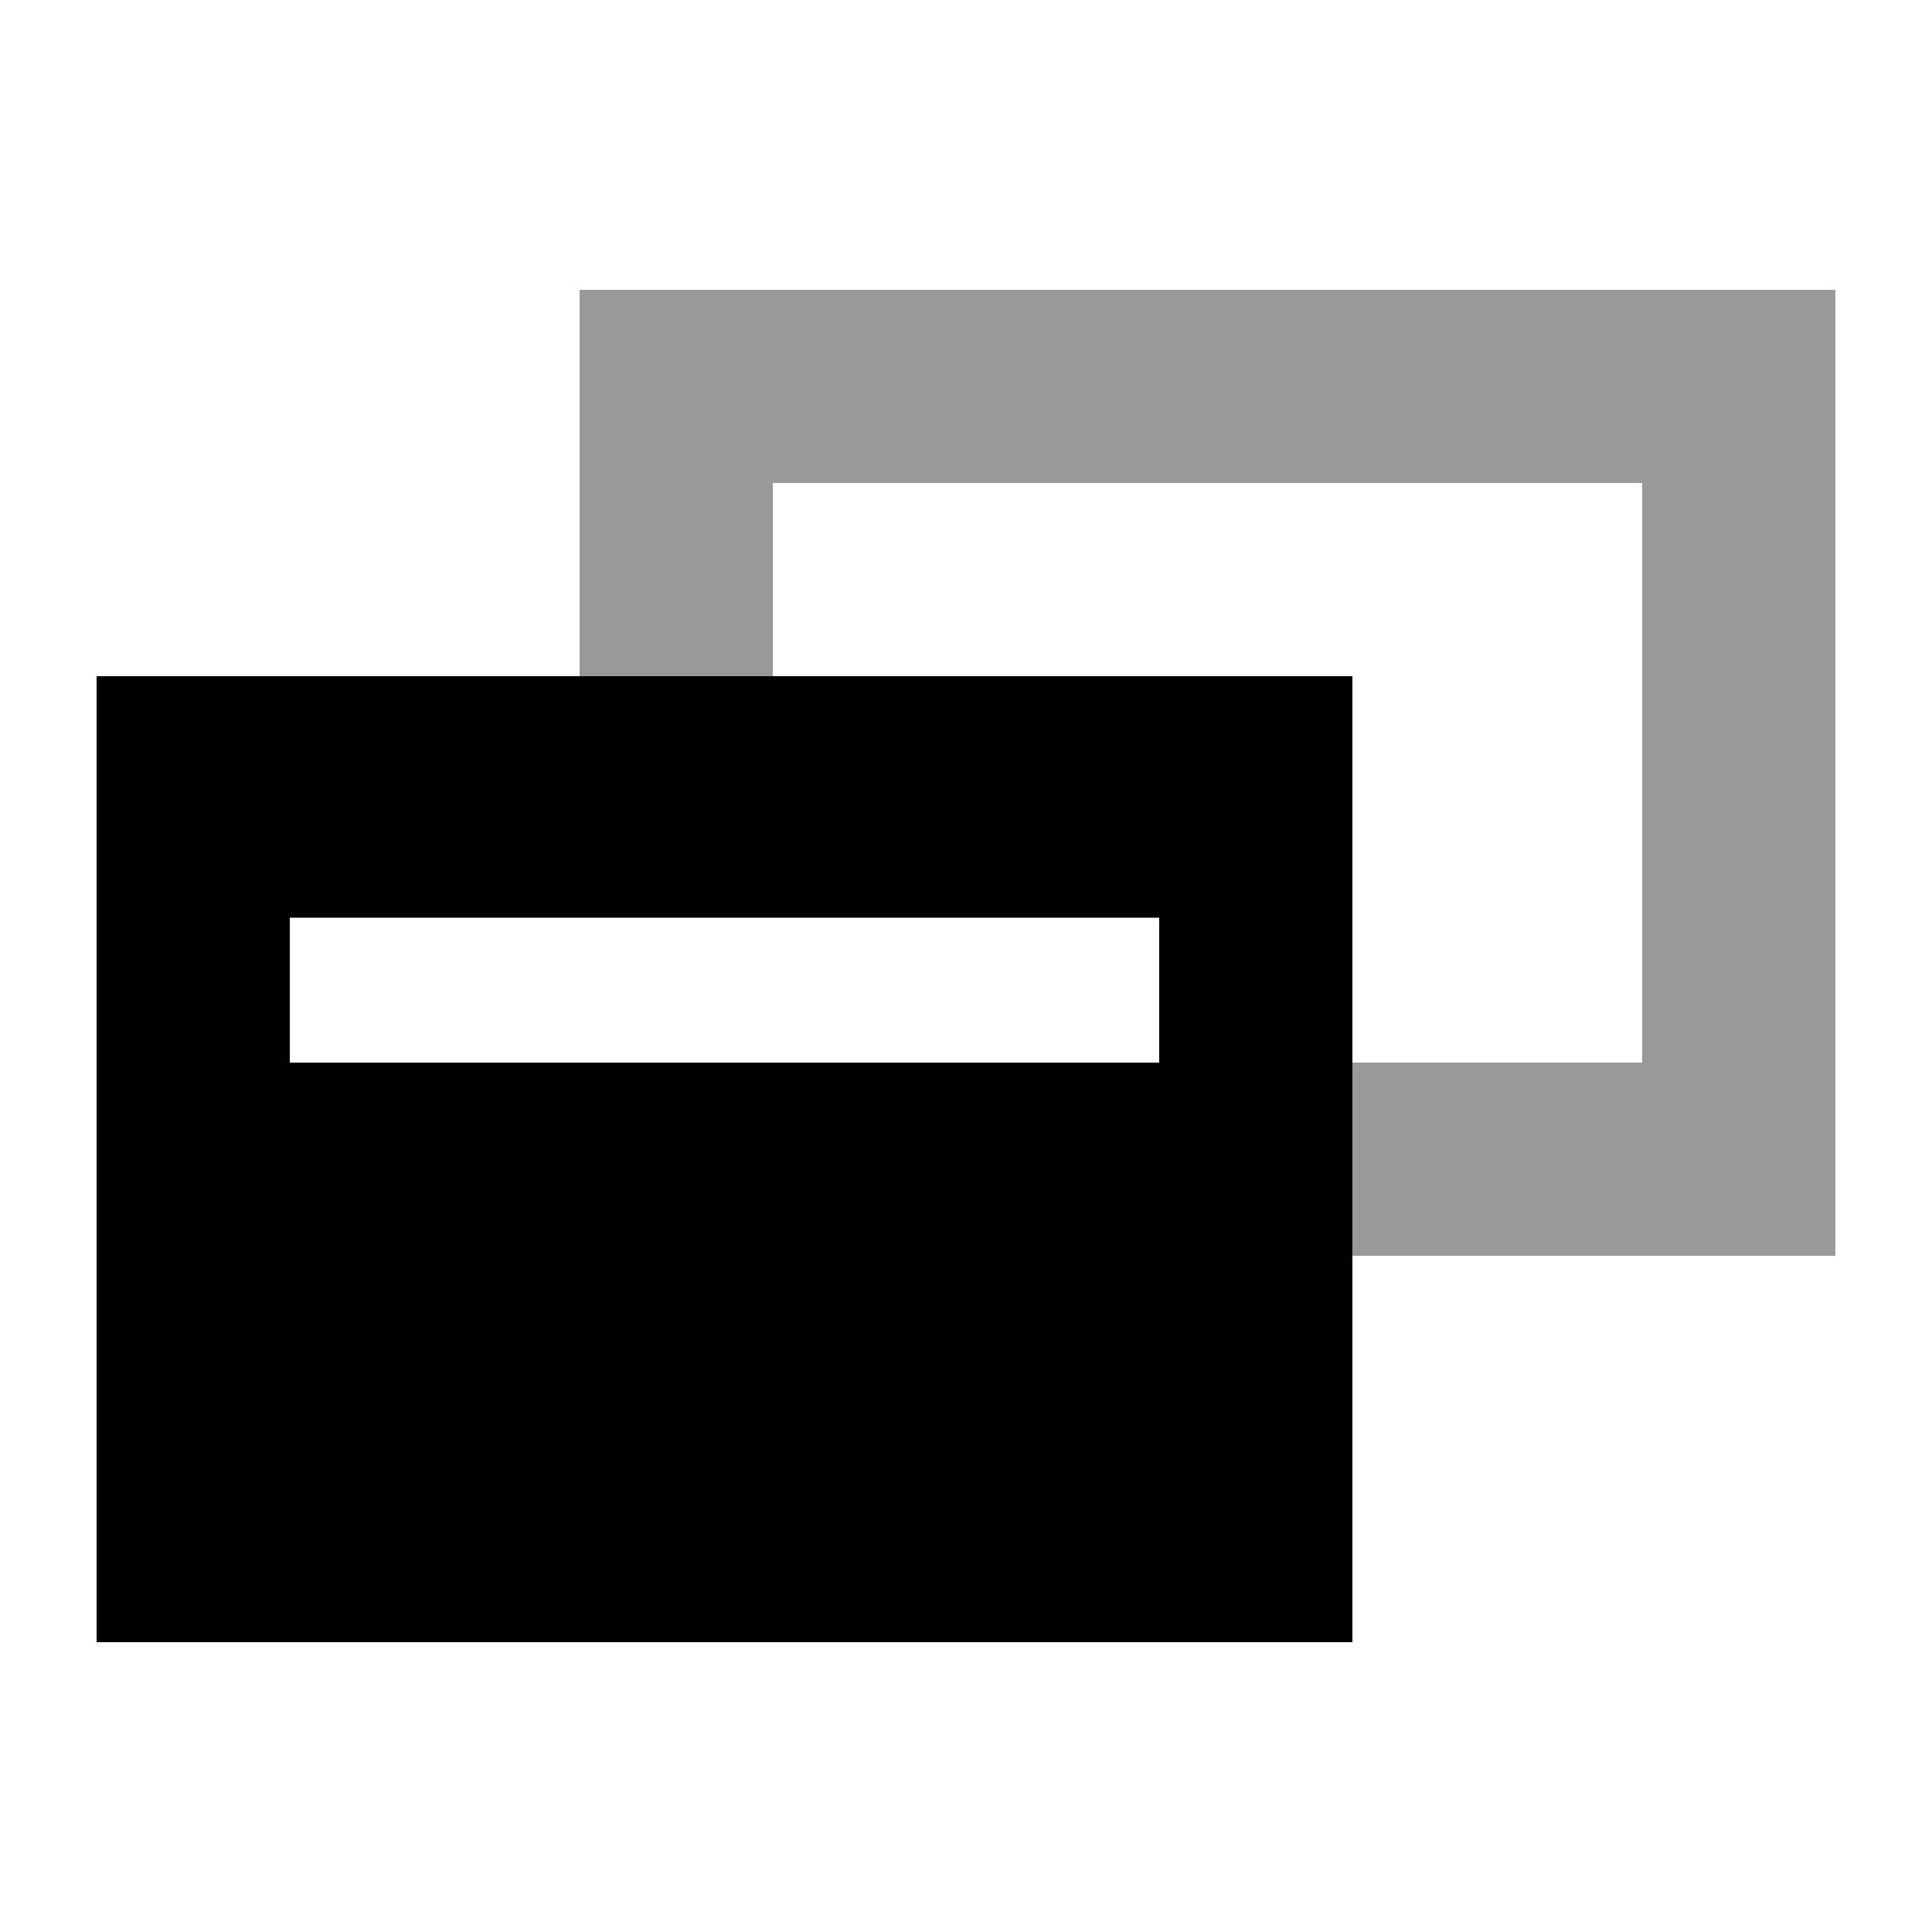
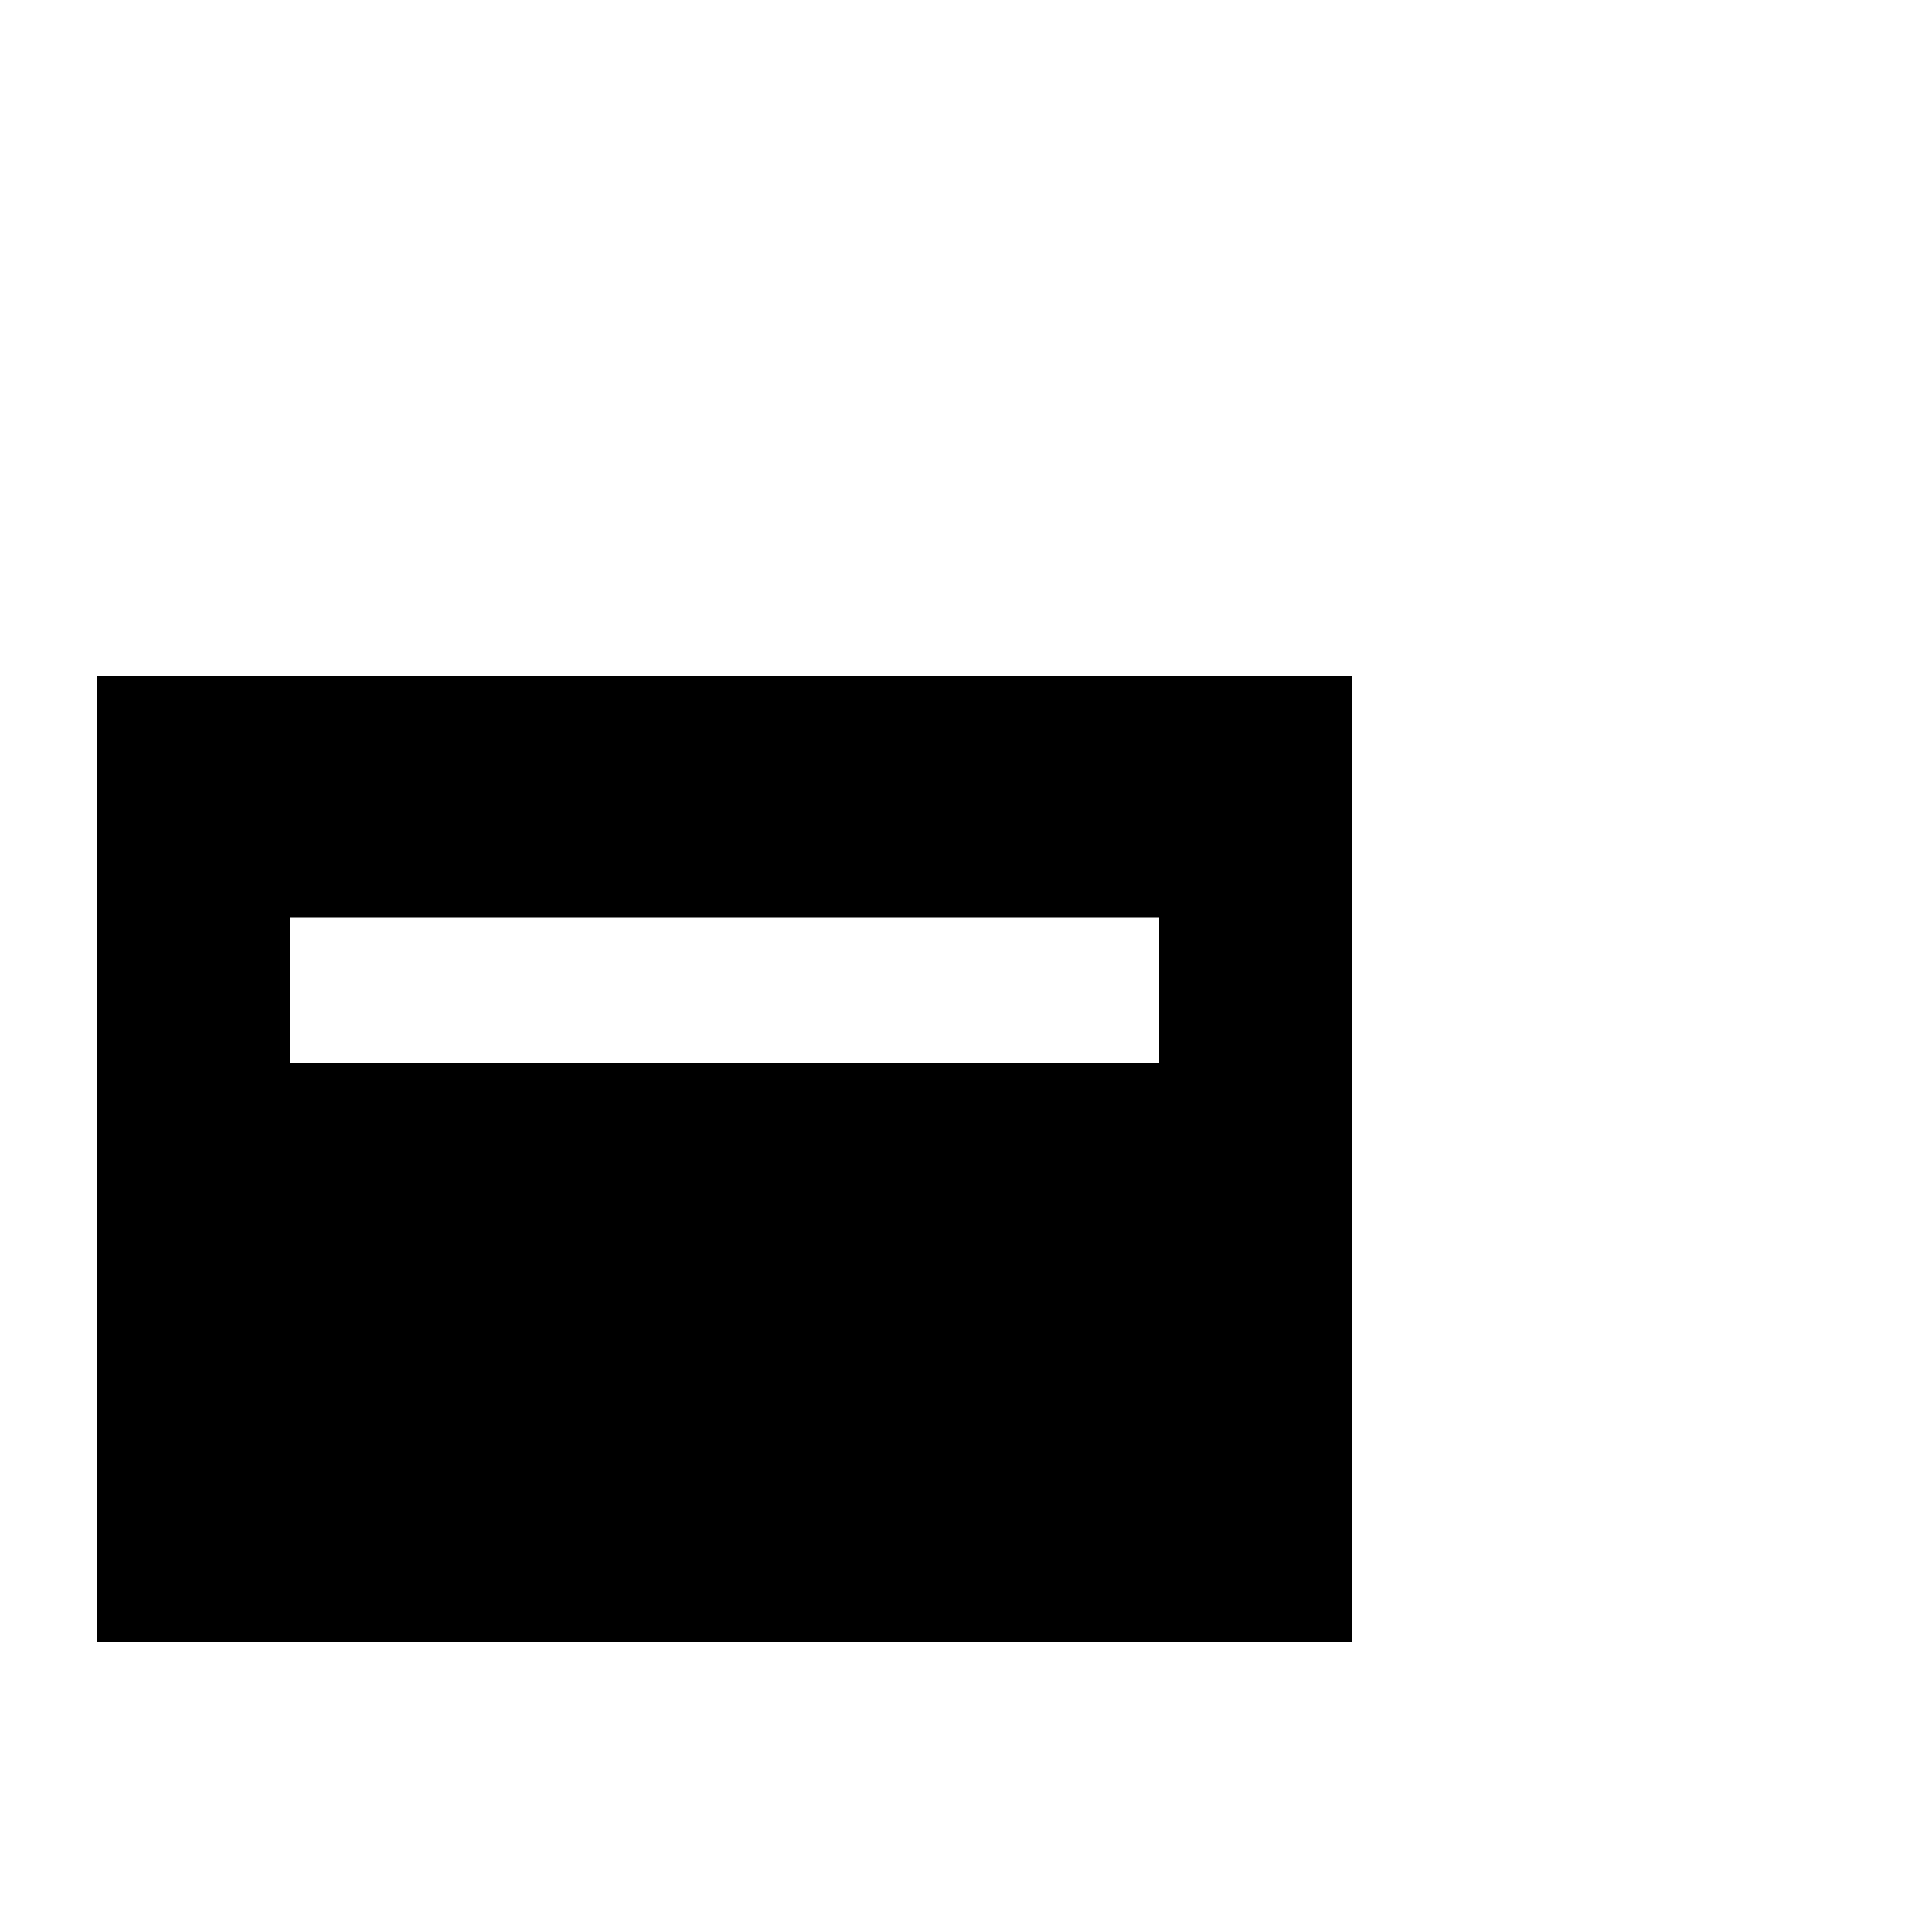
<svg xmlns="http://www.w3.org/2000/svg" viewBox="0 0 640 640">
-   <path opacity=".4" fill="currentColor" d="M192 96L192 224L256 224L256 160L544 160L544 352L448 352L448 416L608 416L608 96L192 96z" />
  <path fill="currentColor" d="M448 224L32 224L32 544L448 544L448 224zM120 304L384 304L384 352L96 352L96 304L120 304z" />
</svg>